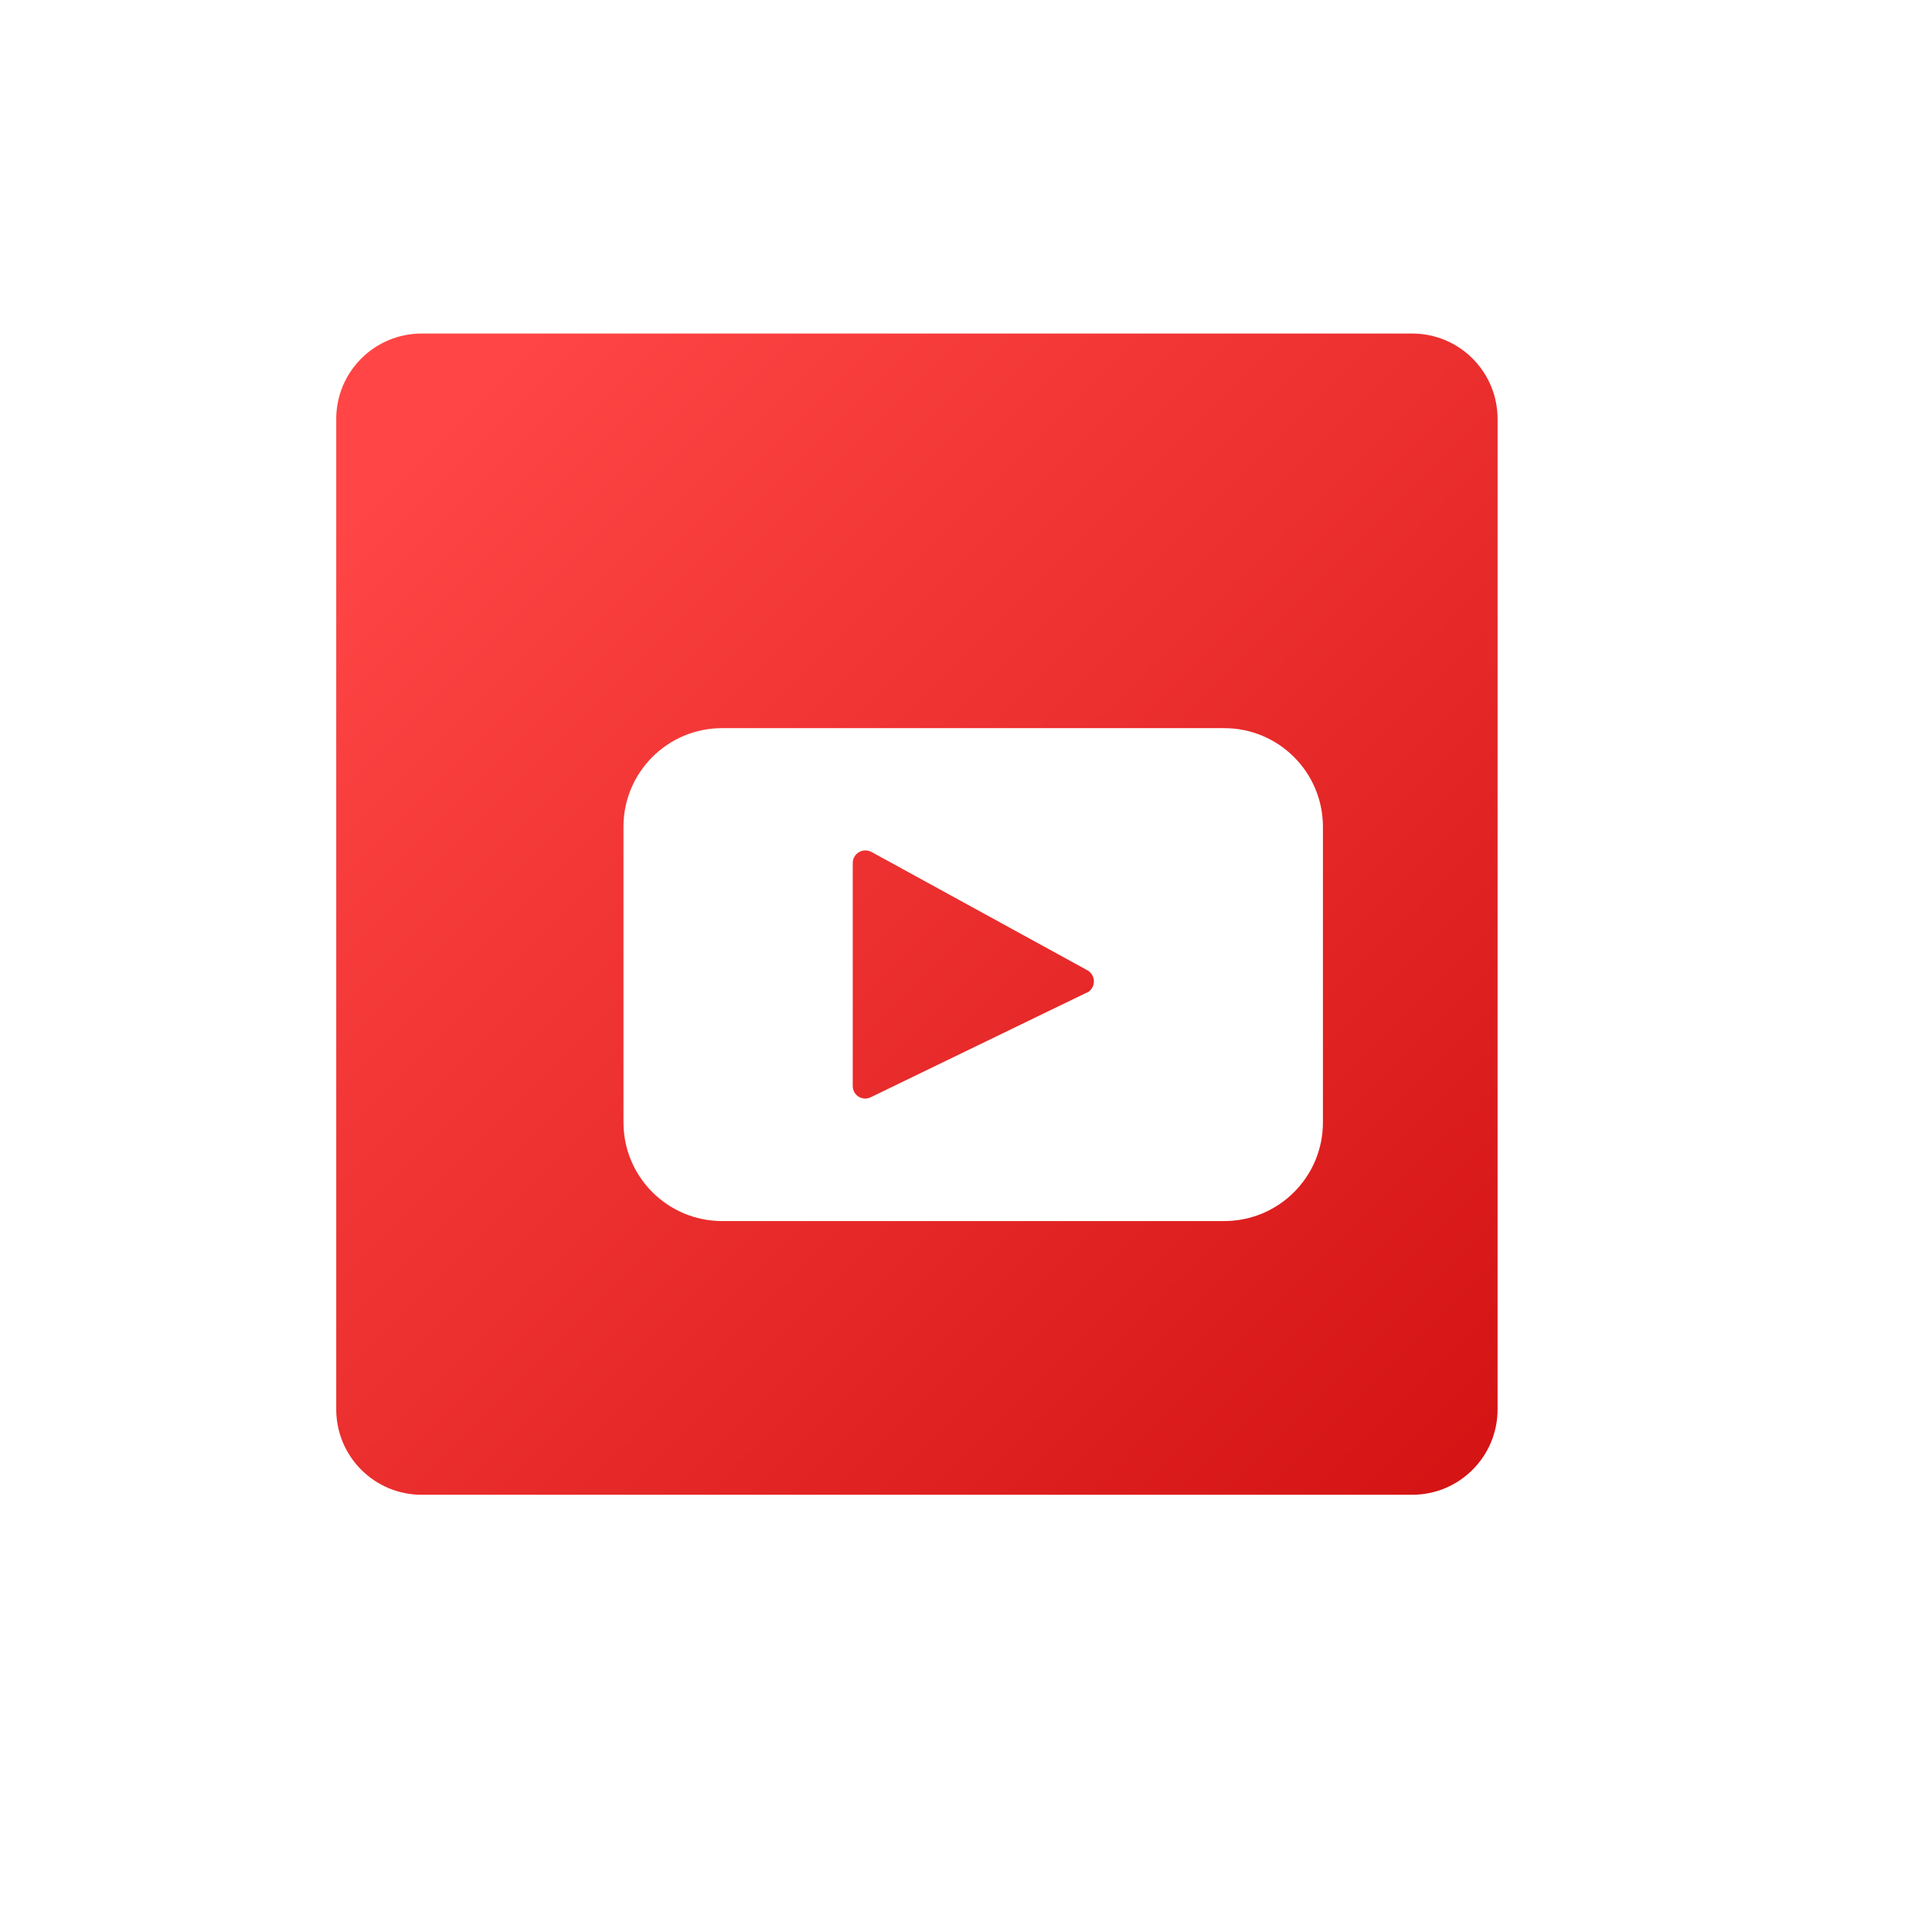
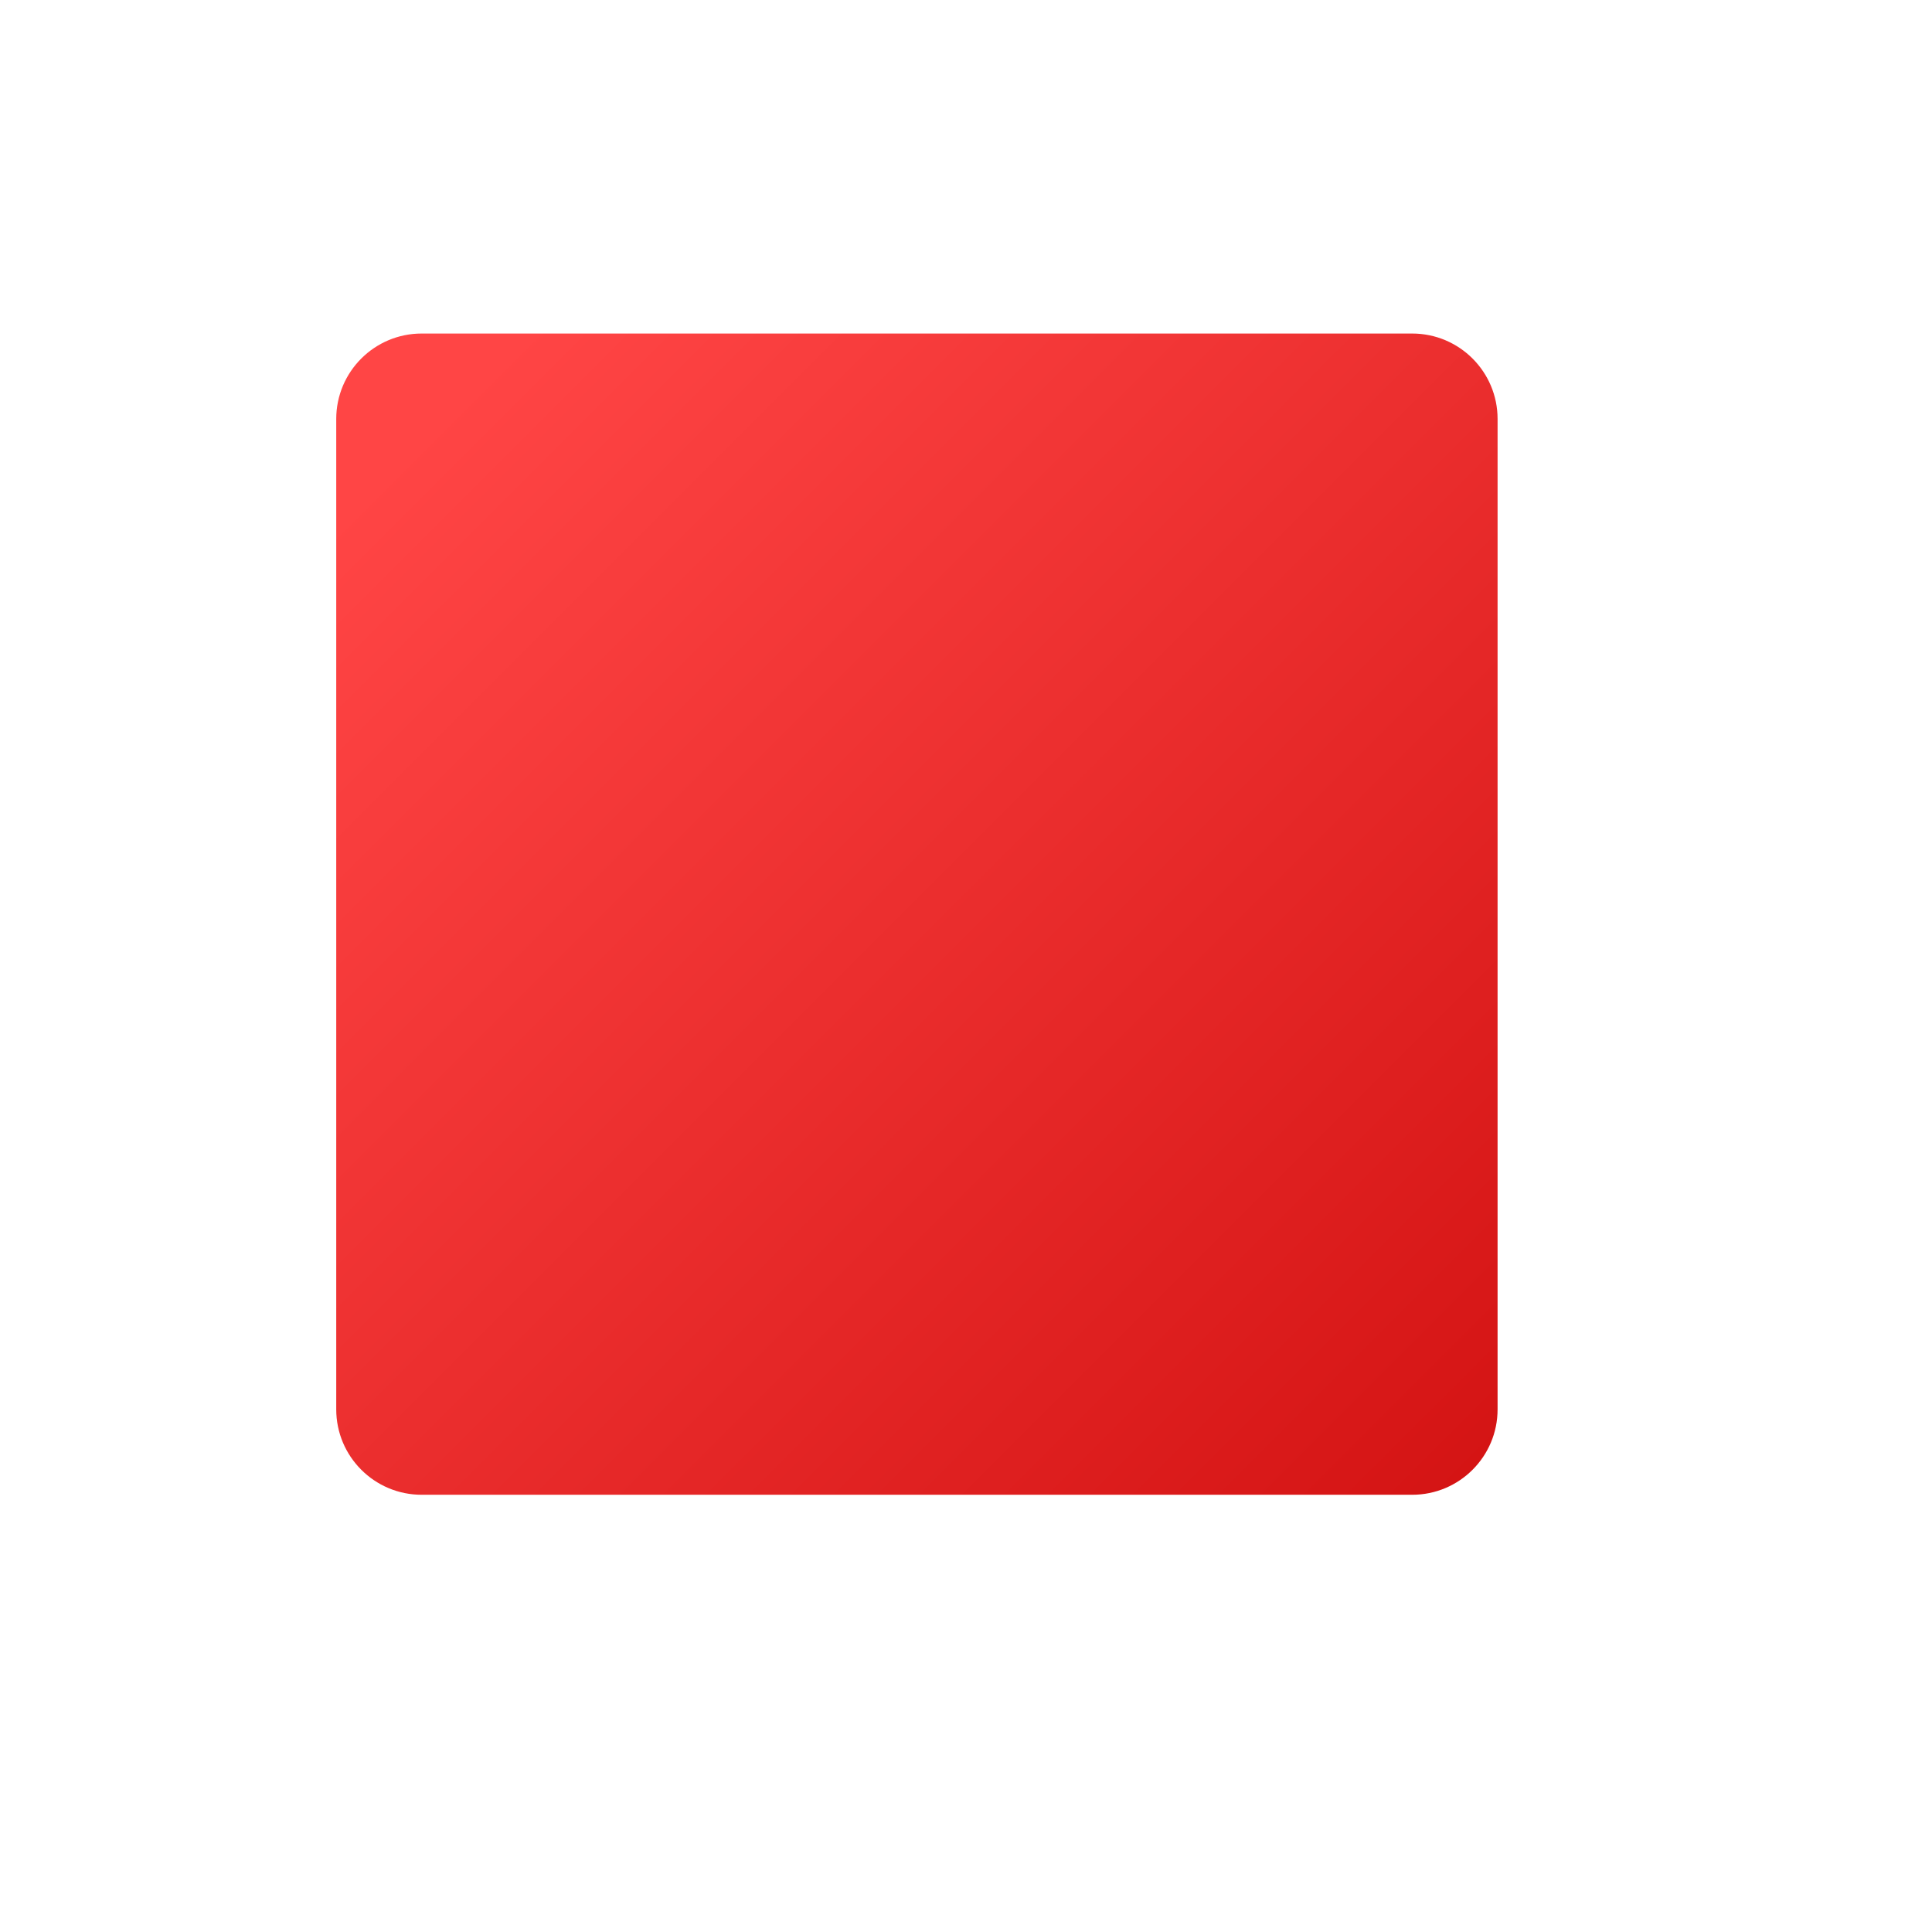
<svg xmlns="http://www.w3.org/2000/svg" width="55" height="55" viewBox="0 0 55 55" fill="none">
  <path d="M40.202 9.495H12.004C10.661 9.495 9.572 10.584 9.572 11.926V40.122C9.572 41.464 10.661 42.553 12.004 42.553H40.202C41.545 42.553 42.633 41.464 42.633 40.122V11.926C42.633 10.584 41.545 9.495 40.202 9.495Z" fill="url(#paint0_linear_303_1992)" />
  <g filter="url(#filter0_d_303_1992)">
-     <path d="M32.852 18.729H18.552C17.007 18.729 15.749 19.986 15.749 21.532V29.953C15.749 31.504 17.007 32.761 18.558 32.761H32.852C34.403 32.761 35.661 31.504 35.661 29.953V21.537C35.661 19.986 34.403 18.729 32.852 18.729ZM28.937 26.258L22.789 29.236C22.546 29.355 22.276 29.18 22.276 28.915V22.57C22.276 22.293 22.569 22.124 22.811 22.254L28.954 25.621C29.208 25.762 29.203 26.134 28.937 26.264V26.258Z" fill="white" />
-   </g>
+     </g>
  <defs>
    <filter id="filter0_d_303_1992" x="9.749" y="12.729" width="35.912" height="30.033" filterUnits="userSpaceOnUse" color-interpolation-filters="sRGB">
      <feFlood flood-opacity="0" result="BackgroundImageFix" />
      <feColorMatrix in="SourceAlpha" type="matrix" values="0 0 0 0 0 0 0 0 0 0 0 0 0 0 0 0 0 0 127 0" result="hardAlpha" />
      <feOffset dx="2" dy="2" />
      <feGaussianBlur stdDeviation="4" />
      <feColorMatrix type="matrix" values="0 0 0 0 0 0 0 0 0 0 0 0 0 0 0 0 0 0 0.15 0" />
      <feBlend mode="normal" in2="BackgroundImageFix" result="effect1_dropShadow_303_1992" />
      <feBlend mode="normal" in="SourceGraphic" in2="effect1_dropShadow_303_1992" result="shape" />
    </filter>
    <linearGradient id="paint0_linear_303_1992" x1="48.686" y1="48.605" x2="12.21" y2="12.125" gradientUnits="userSpaceOnUse">
      <stop stop-color="#CB0909" />
      <stop offset="1" stop-color="#FF4545" />
    </linearGradient>
  </defs>
</svg>